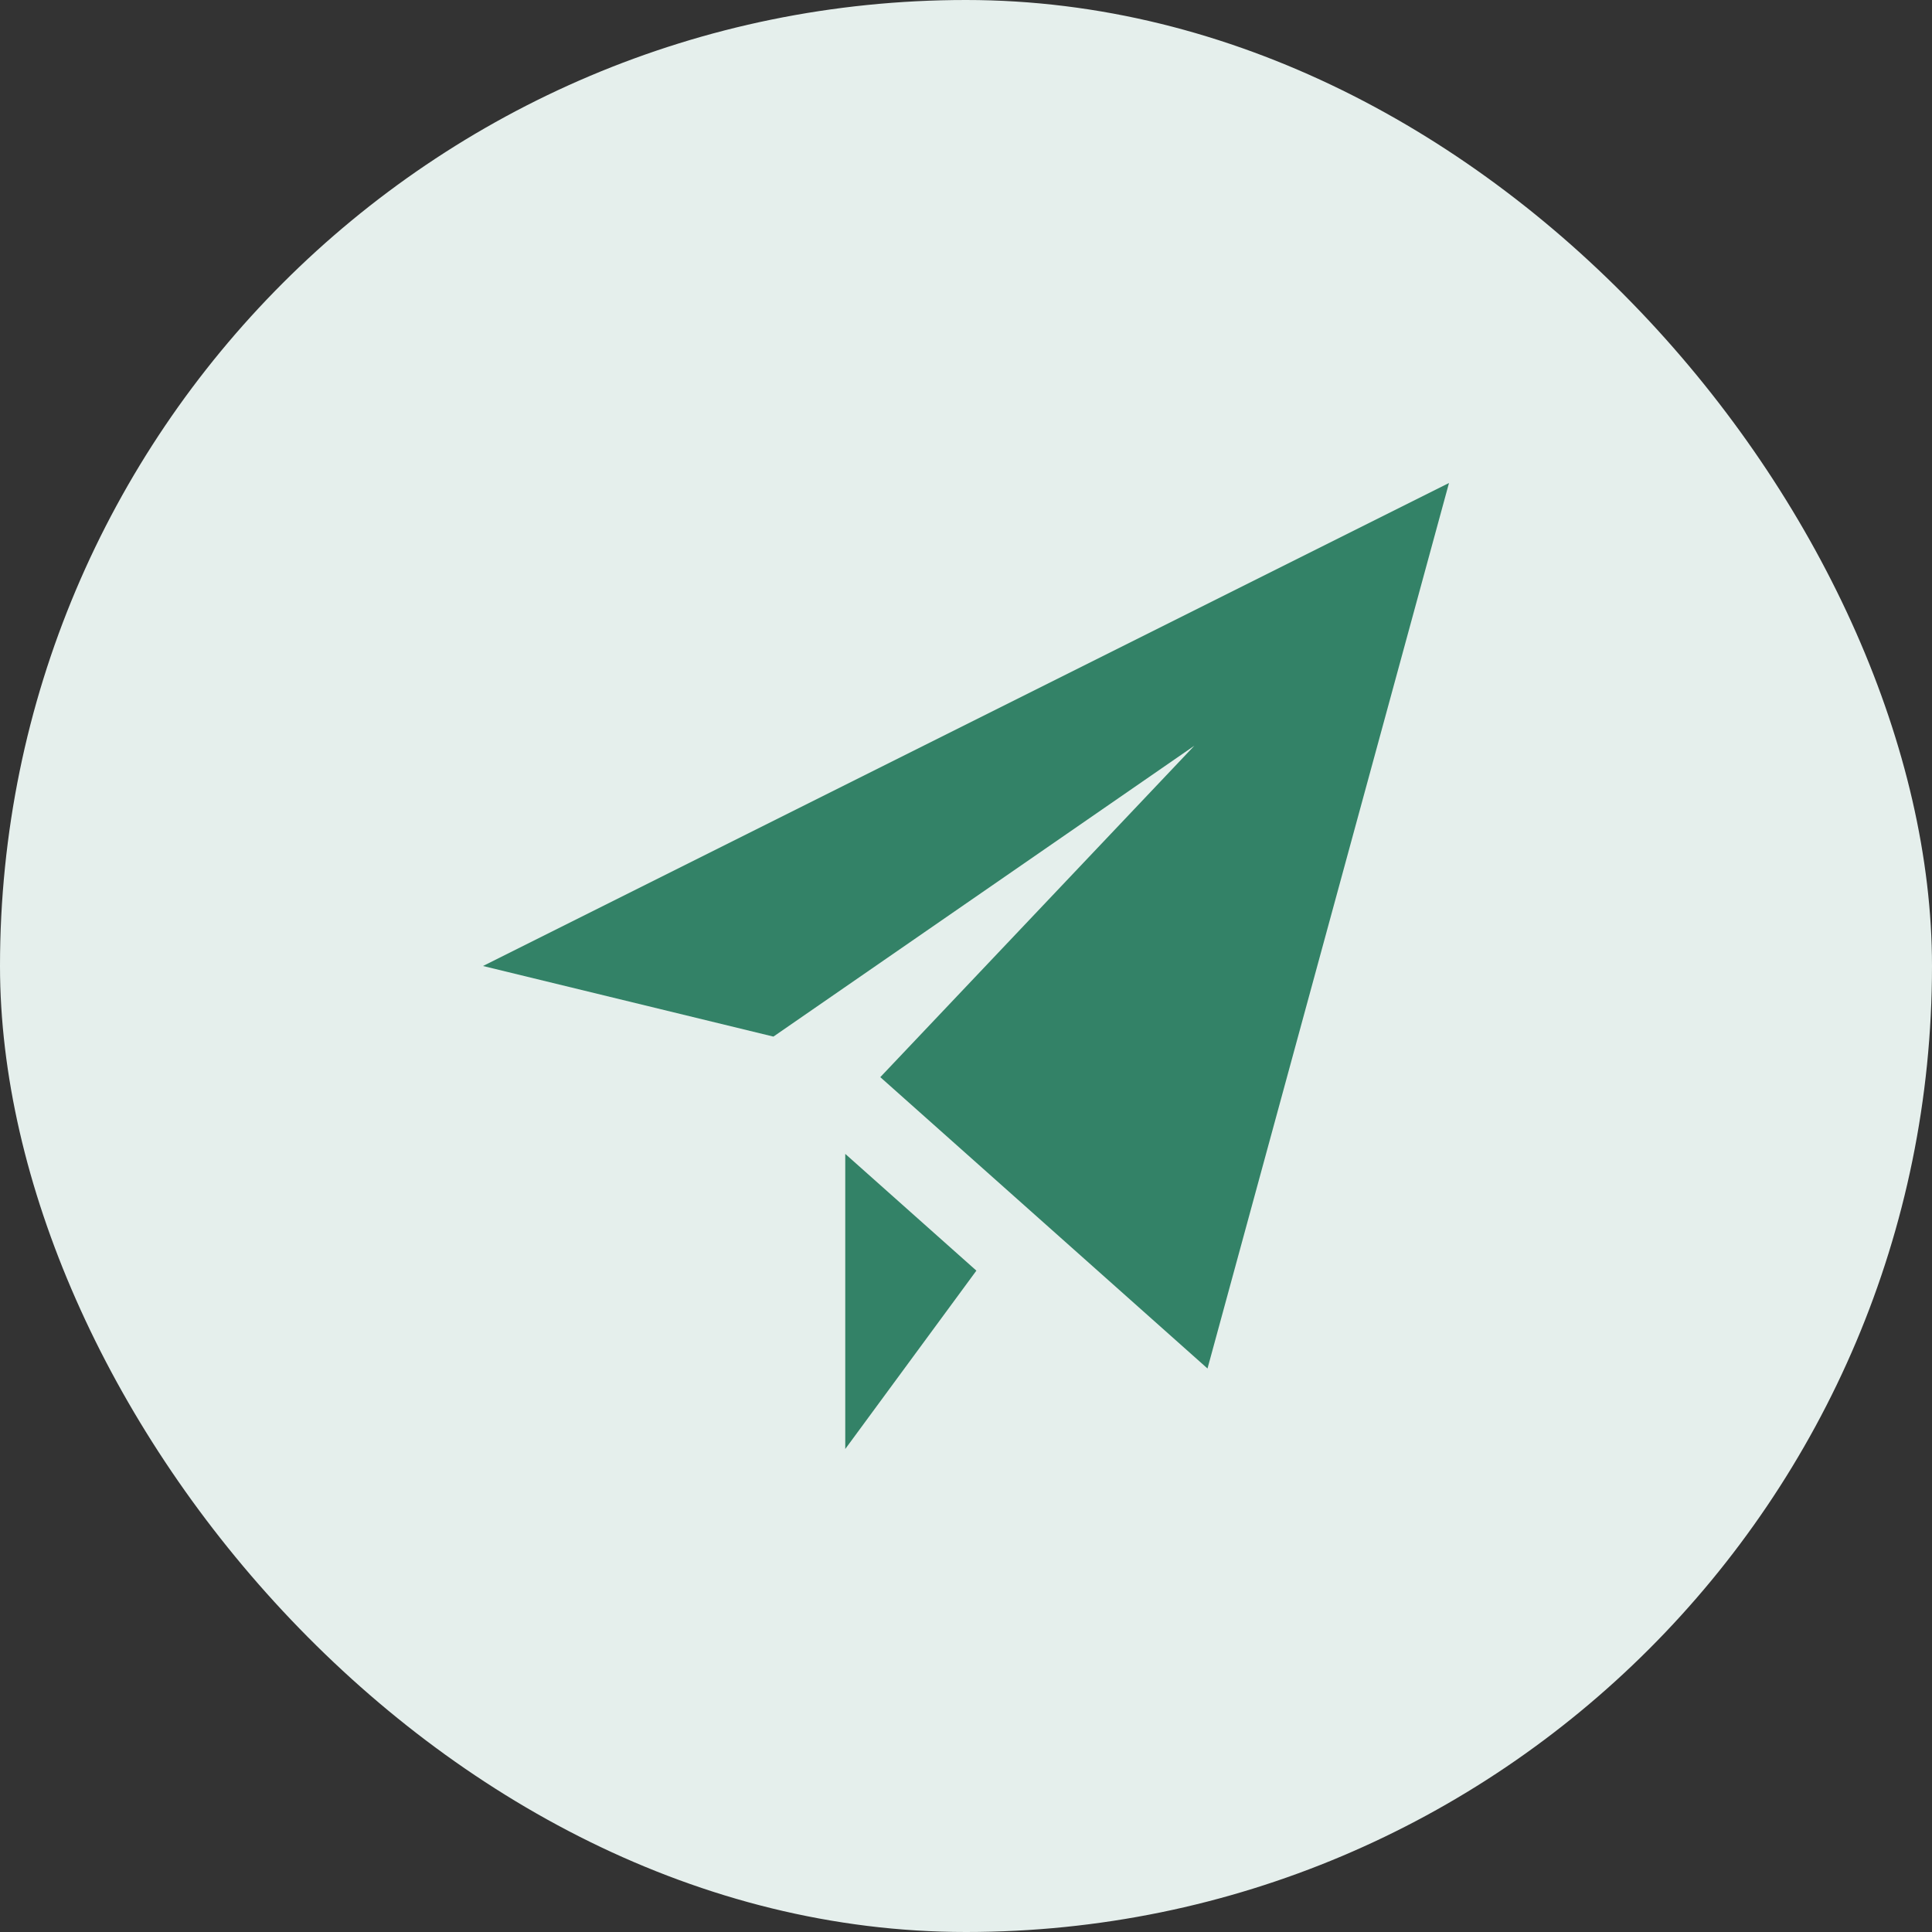
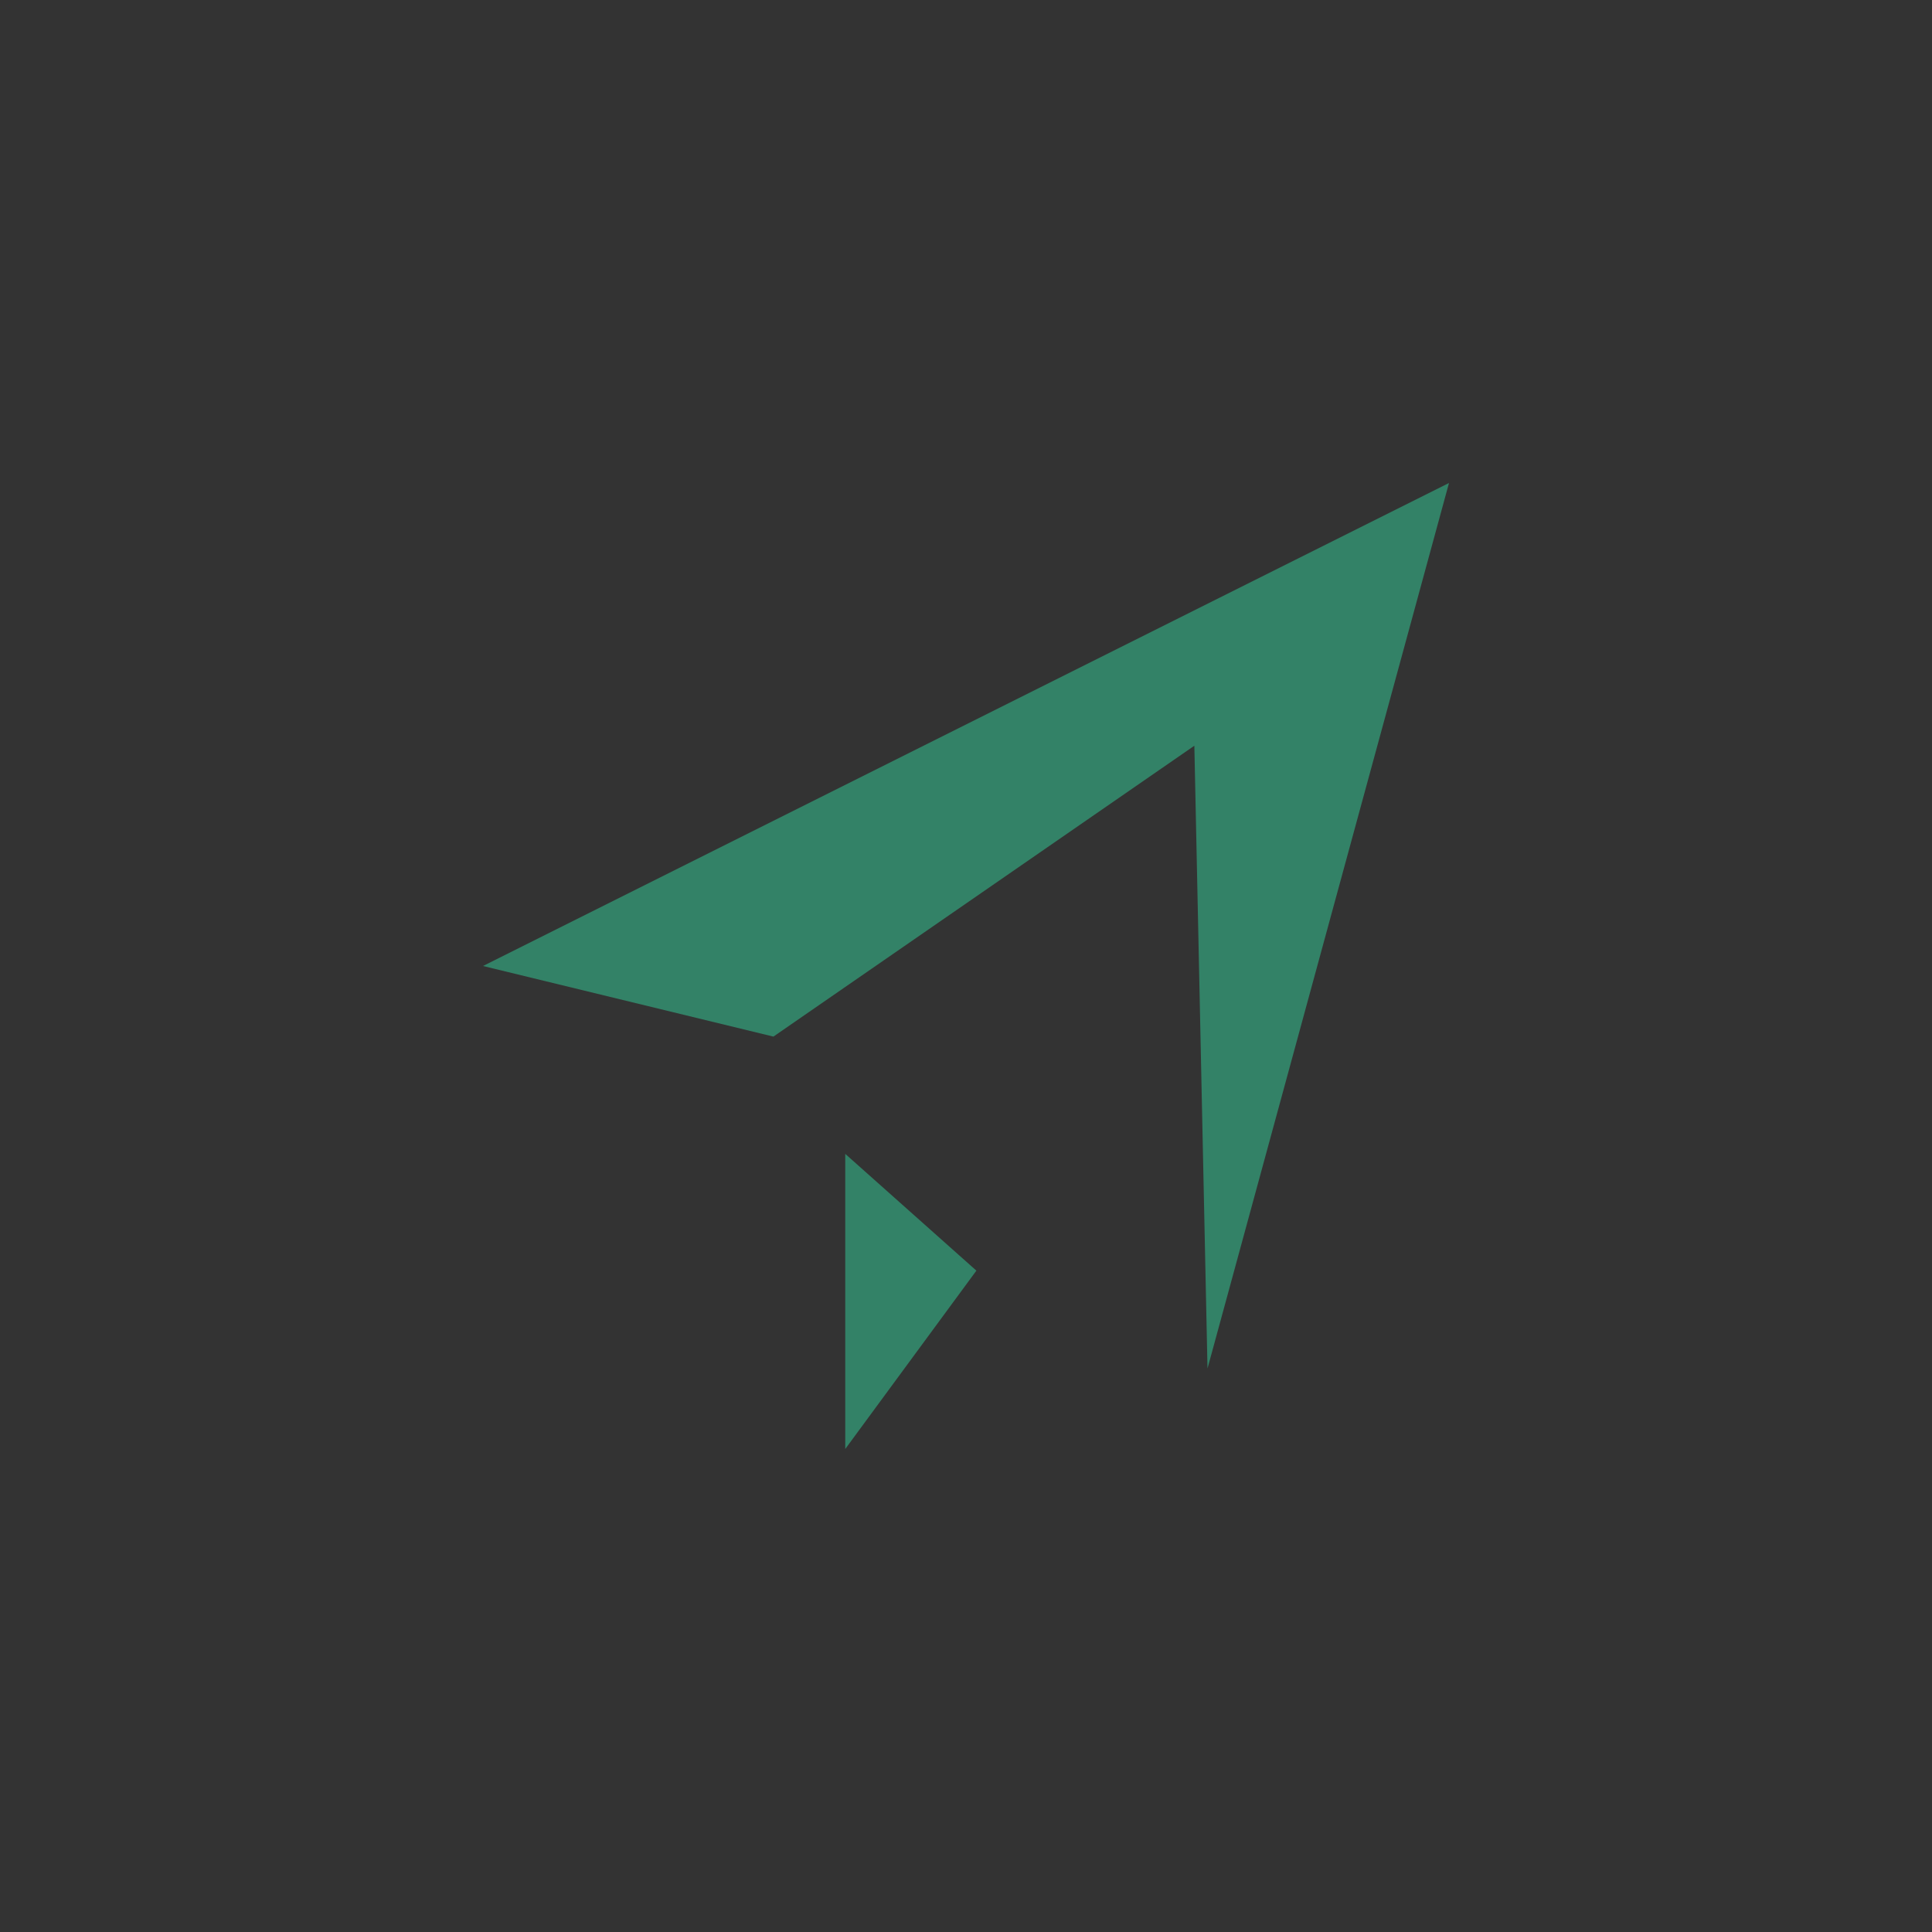
<svg xmlns="http://www.w3.org/2000/svg" width="72" height="72" viewBox="0 0 72 72" fill="none">
  <rect x="0" y="0" width="72" height="72" fill="#333333" stroke="none" />
-   <rect width="72" height="72" rx="36" fill="#E5EFEC" />
  <g clip-path="url(#clip0_1455_95)">
-     <path d="M54 18L45 51L32.806 40.142L44.51 27.791L28.823 38.631L18 36L54 18ZM31.5 43.002V54L36.387 47.353L31.5 43.002Z" fill="#338267" />
+     <path d="M54 18L45 51L44.51 27.791L28.823 38.631L18 36L54 18ZM31.5 43.002V54L36.387 47.353L31.5 43.002Z" fill="#338267" />
  </g>
  <defs>
    <clipPath id="clip0_1455_95">
      <rect width="36" height="36" fill="white" transform="translate(18 18)" />
    </clipPath>
  </defs>
</svg>